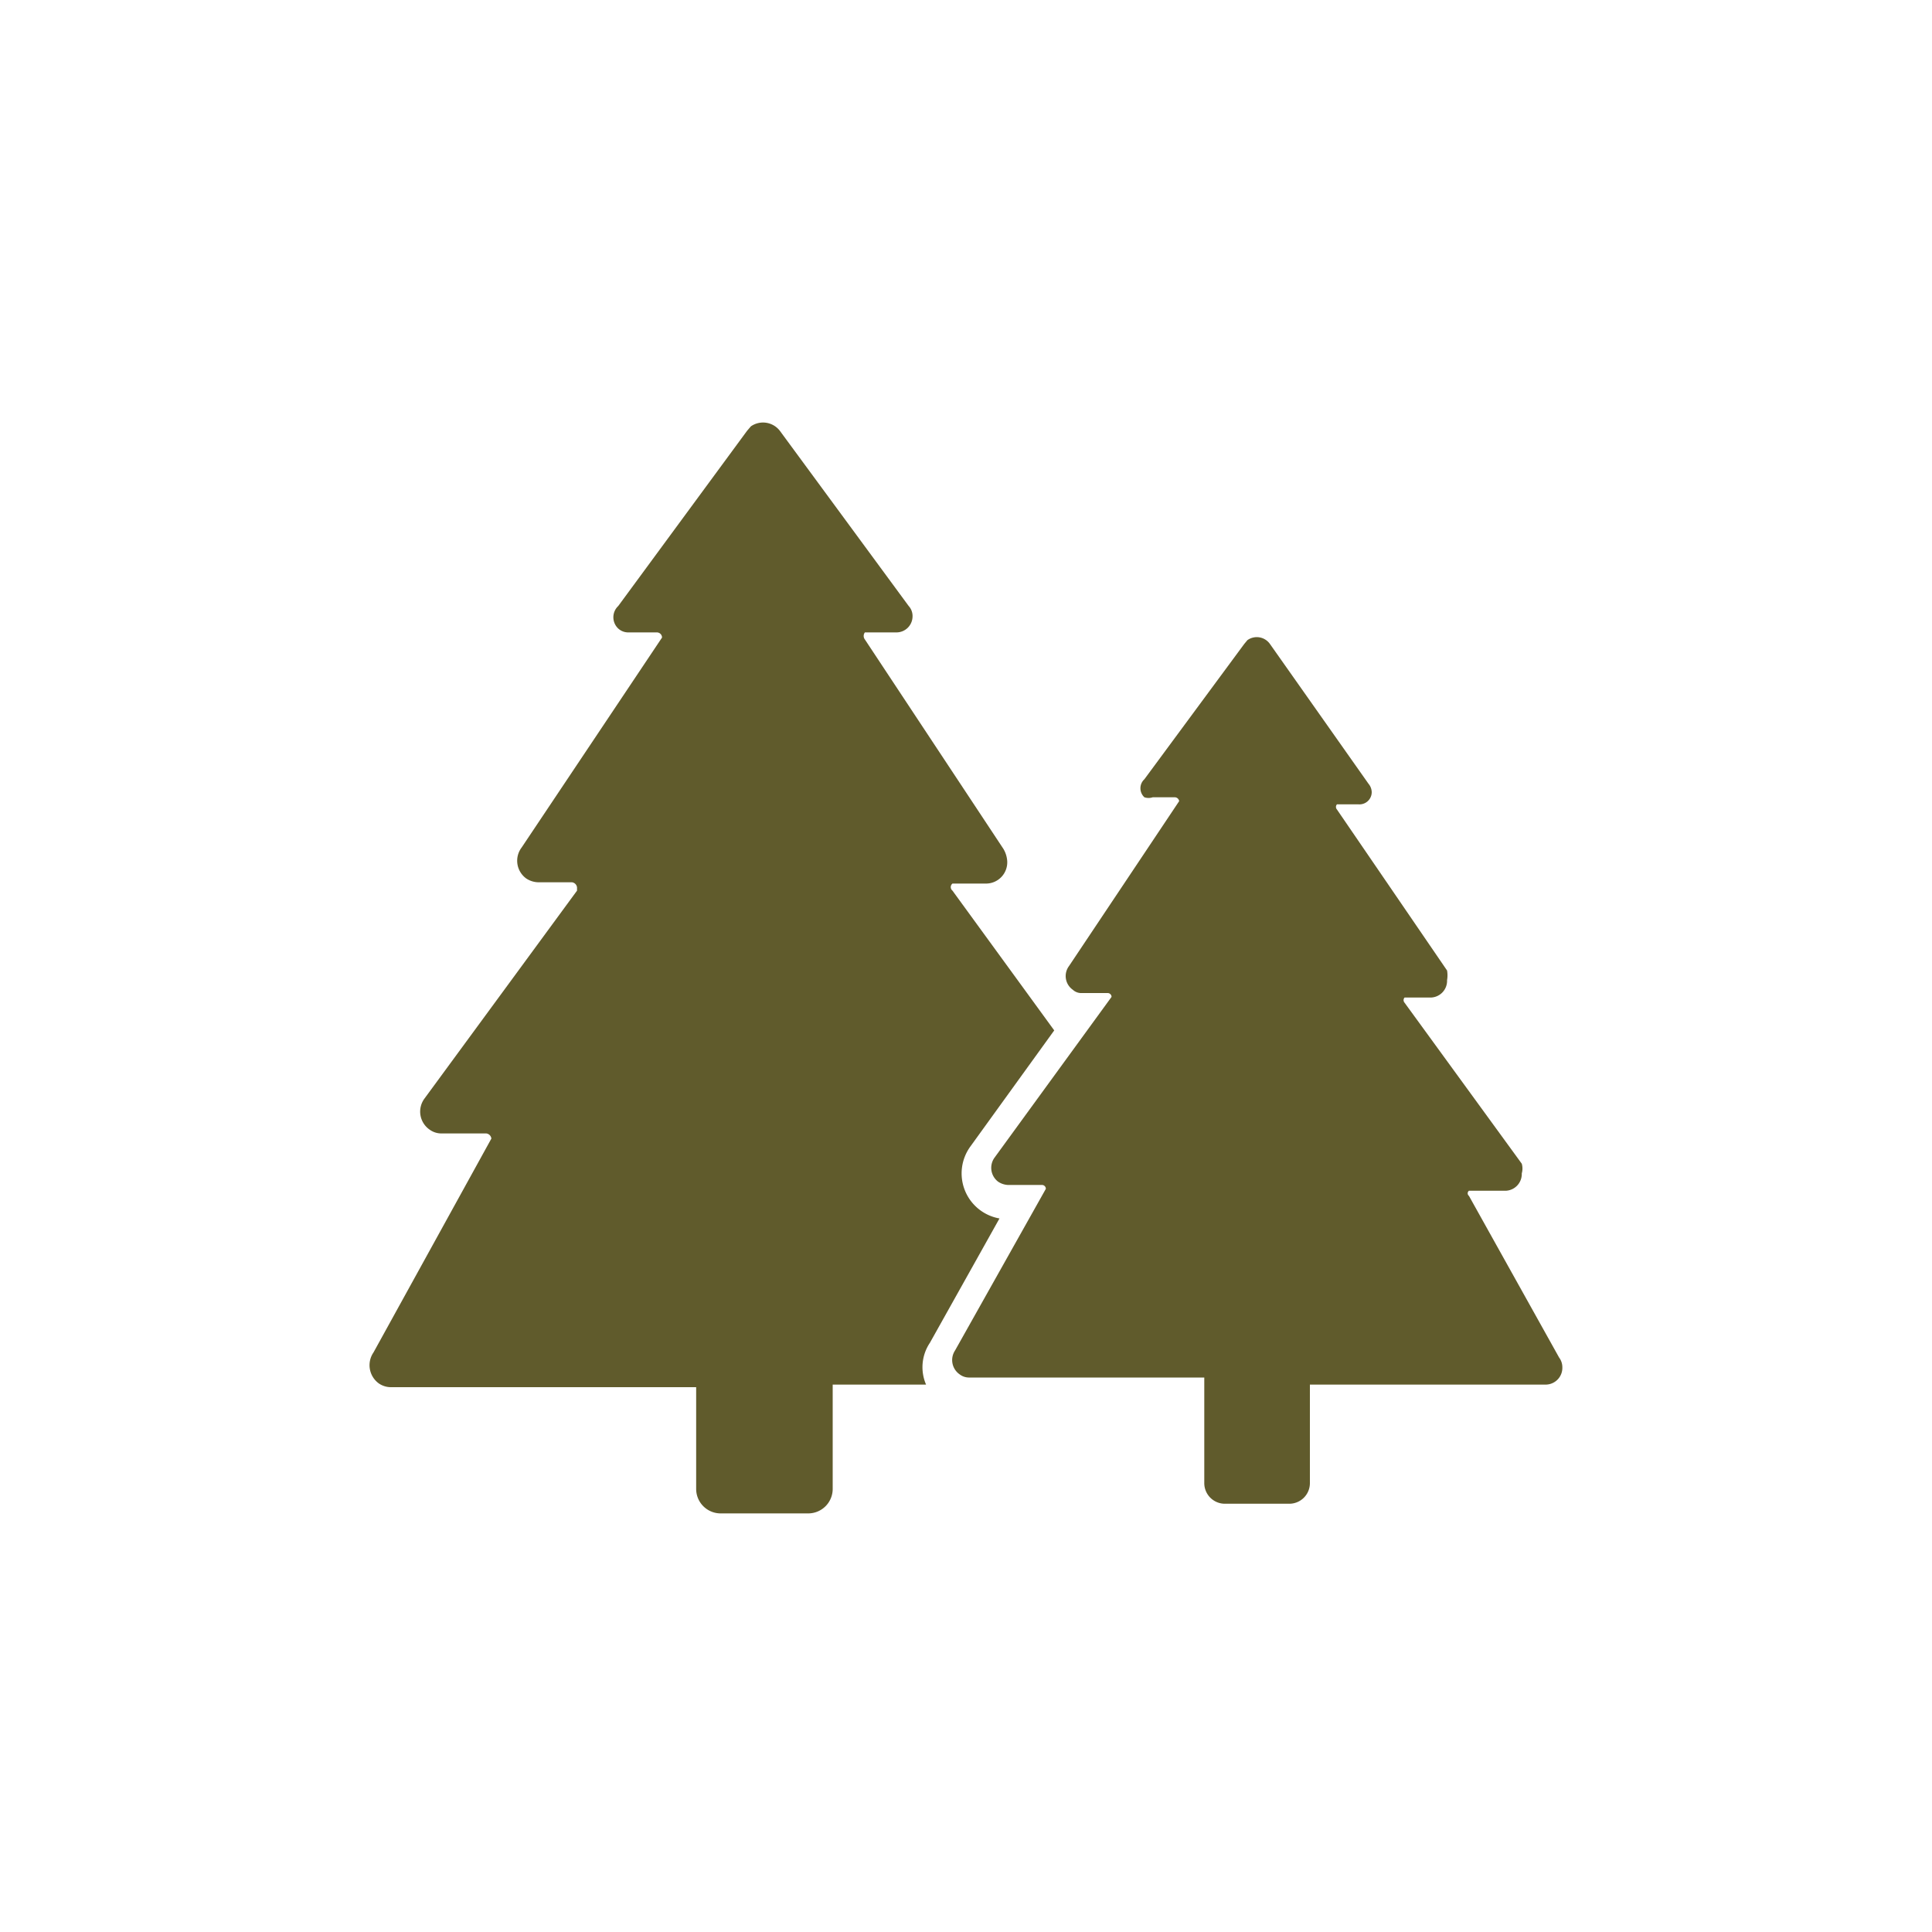
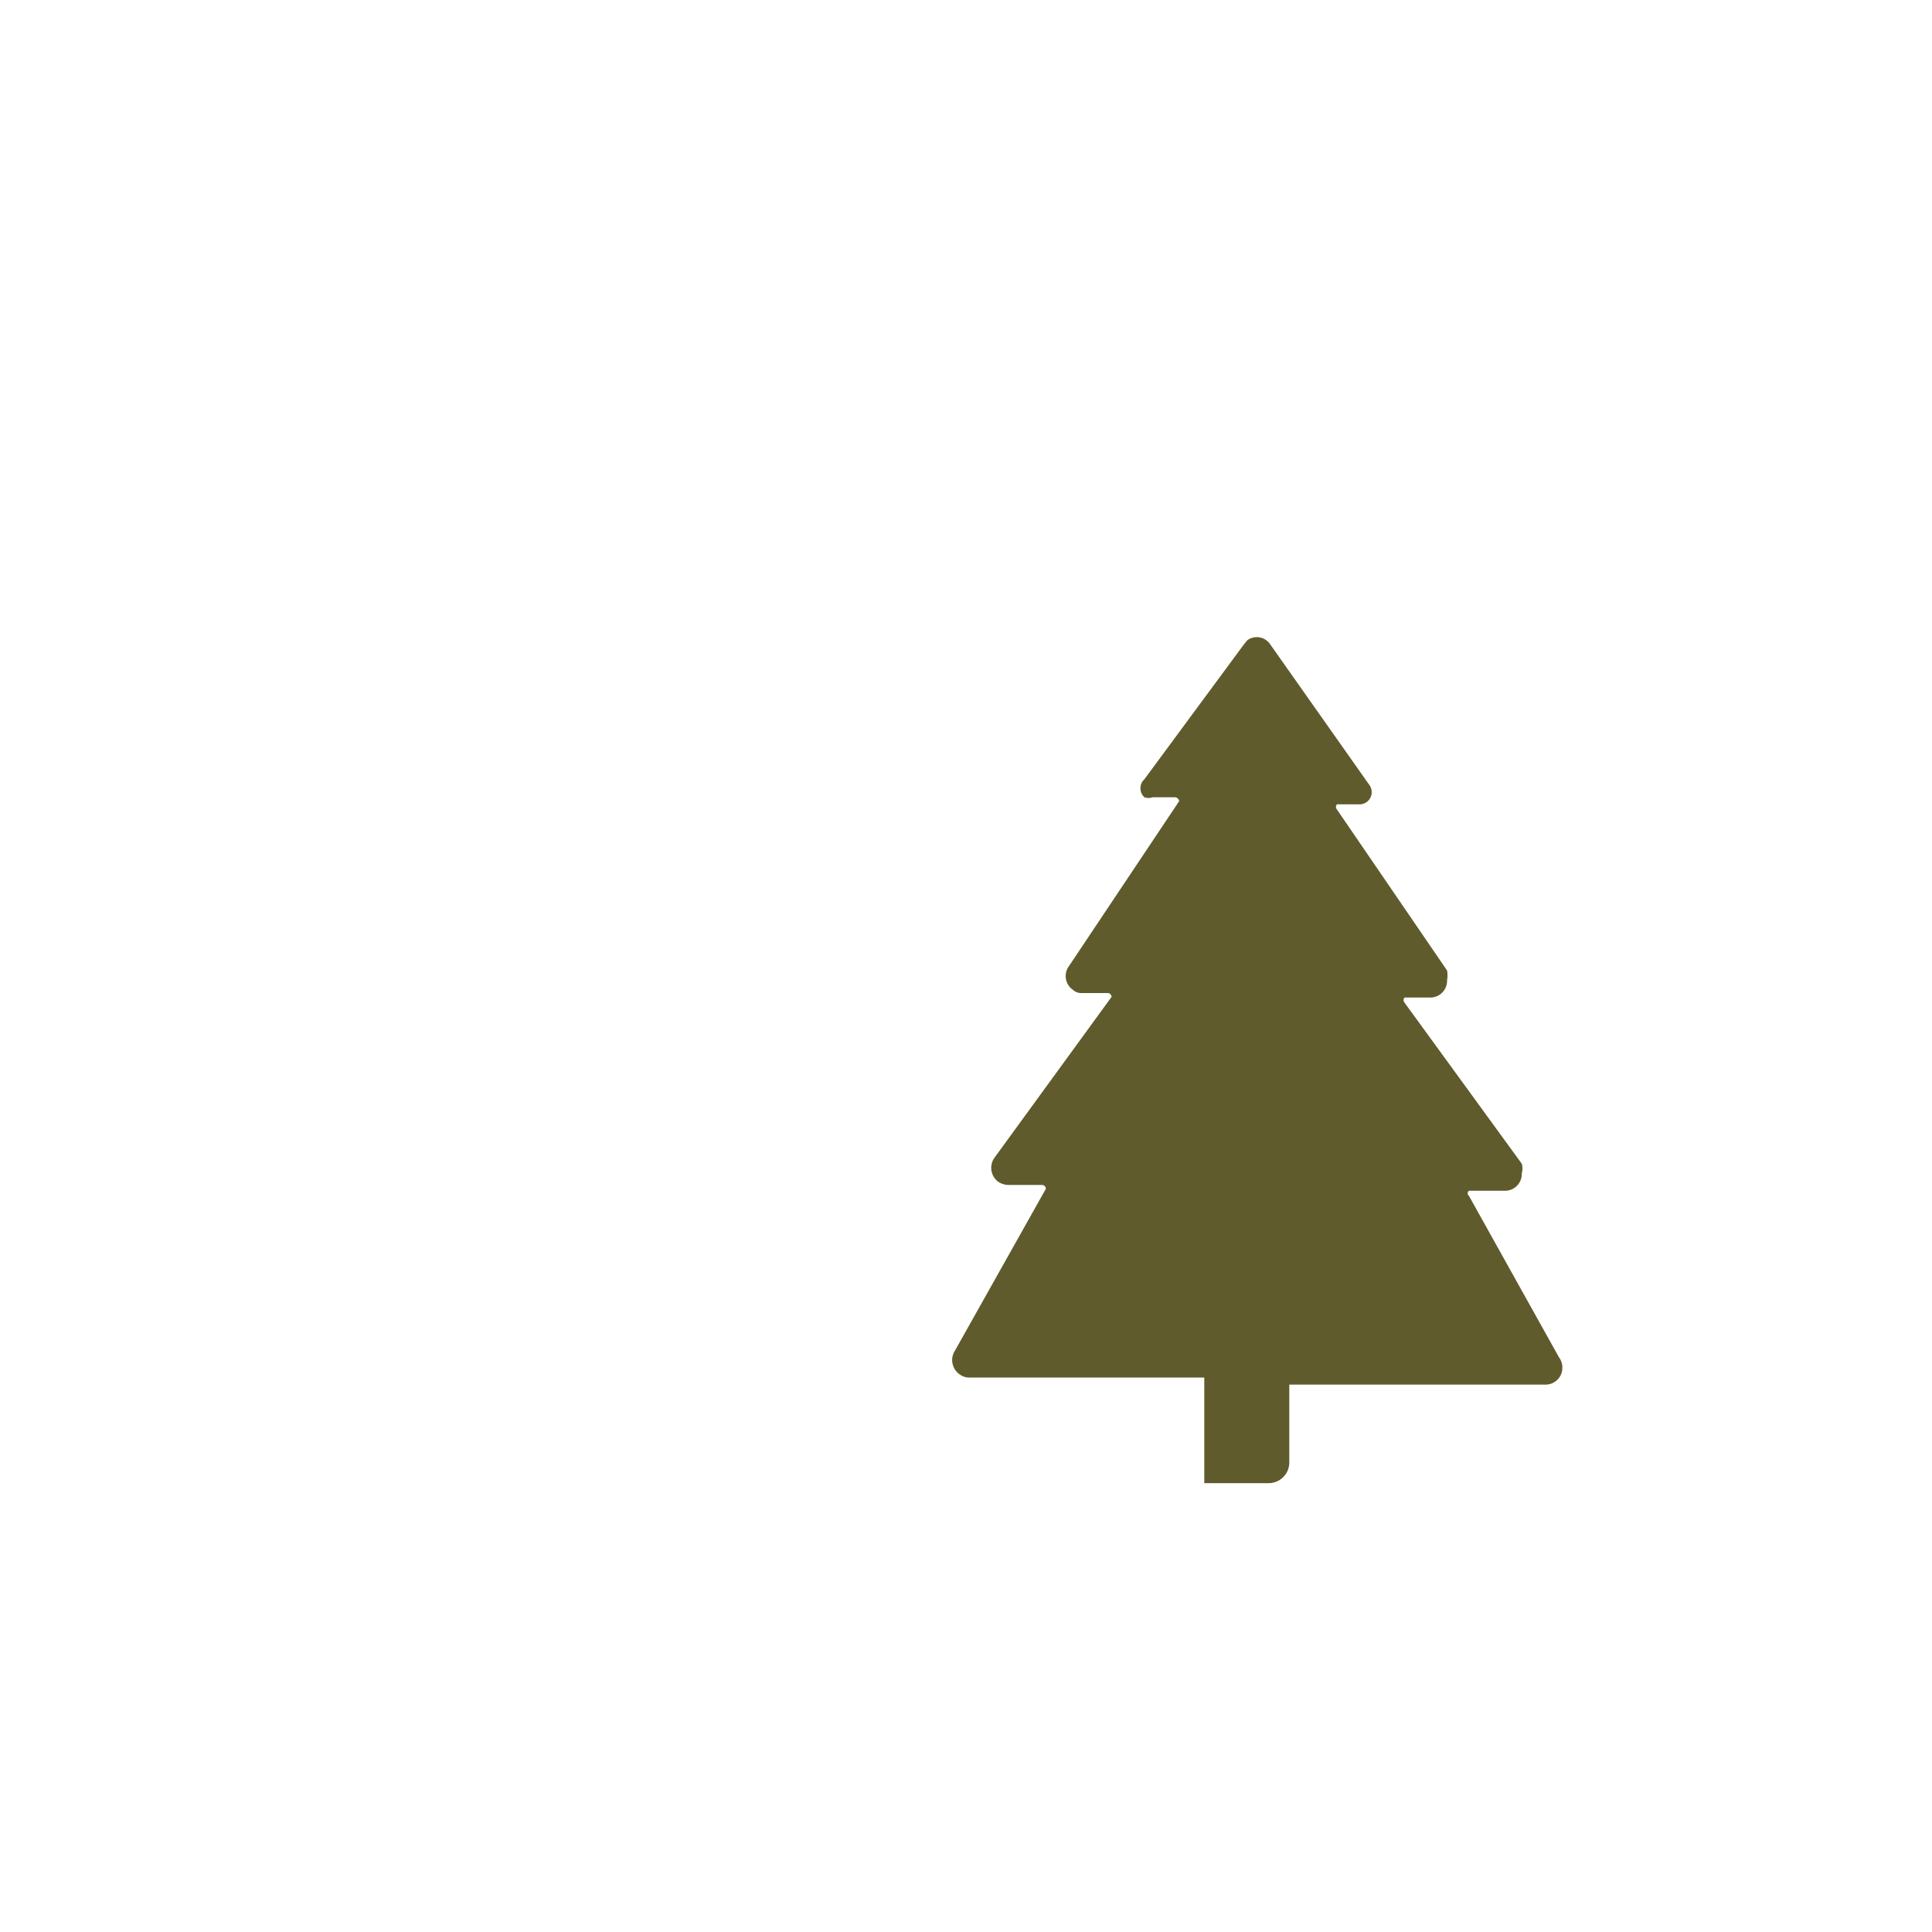
<svg xmlns="http://www.w3.org/2000/svg" id="Capa_1" data-name="Capa 1" viewBox="0 0 30 30">
  <defs>
    <style>.cls-1{fill:#605b2c;}</style>
  </defs>
-   <path class="cls-1" d="M15.52,18.92a.71.71,0,0,1-.45-1.12l1.3-1.8-1.58-2.17a.07.07,0,0,1,0-.11l0,0h.52a.33.33,0,0,0,.33-.35.42.42,0,0,0-.06-.19L13.43,9.93a.09.09,0,0,1,0-.11l.05,0h.44a.25.25,0,0,0,.25-.25.23.23,0,0,0-.06-.16l-2-2.72a.33.33,0,0,0-.45-.07l-.06.07-2,2.72a.24.24,0,0,0,0,.35.23.23,0,0,0,.16.06h.44a.08.08,0,0,1,.08.08.09.09,0,0,1,0,0L8.1,13.16a.34.34,0,0,0,.07.48.35.35,0,0,0,.19.06h.52a.09.09,0,0,1,.08.08s0,0,0,.05L6.59,17.06a.34.34,0,0,0,.08.48.31.31,0,0,0,.19.06h.69a.09.09,0,0,1,.08.08s0,0,0,0L5.8,21a.35.35,0,0,0,.08.48.33.33,0,0,0,.19.06h4.74v1.58a.38.38,0,0,0,.38.38h1.36a.38.38,0,0,0,.38-.38h0V21.5h1.45a.68.68,0,0,1,.06-.65Z" />
-   <path class="cls-1" d="M24.21,21.08l-1.4-2.51a.05.05,0,0,1,0-.08h.57a.26.26,0,0,0,.25-.27.27.27,0,0,0,0-.15l-1.82-2.5a.06.06,0,0,1,0-.08l0,0h.4a.26.26,0,0,0,.26-.27.44.44,0,0,0,0-.15l-1.71-2.5a.06.06,0,0,1,0-.08l0,0h.34a.19.19,0,0,0,.2-.19.21.21,0,0,0-.05-.13L19.72,10a.25.25,0,0,0-.35-.06l-.05.06-1.55,2.1a.19.19,0,0,0,0,.28.2.2,0,0,0,.13,0h.34a.07.07,0,0,1,.07.06.05.05,0,0,1,0,0L16.6,15a.26.26,0,0,0,.06.37.19.19,0,0,0,.14.05h.4a.06.06,0,0,1,.06.06s0,0,0,0l-1.82,2.5a.27.27,0,0,0,.06.37.3.3,0,0,0,.15.05h.53a.06.06,0,0,1,.06.06v0l-1.41,2.51a.27.27,0,0,0,.07.37.24.24,0,0,0,.14.05H18.7v1.64a.32.32,0,0,0,.32.32h1a.32.32,0,0,0,.32-.32V21.5H24a.26.26,0,0,0,.26-.27.25.25,0,0,0-.05-.15Z" />
+   <path class="cls-1" d="M24.21,21.08l-1.4-2.51a.05.05,0,0,1,0-.08h.57a.26.26,0,0,0,.25-.27.27.27,0,0,0,0-.15l-1.82-2.5a.06.06,0,0,1,0-.08l0,0h.4a.26.26,0,0,0,.26-.27.44.44,0,0,0,0-.15l-1.71-2.5a.06.06,0,0,1,0-.08l0,0h.34a.19.19,0,0,0,.2-.19.21.21,0,0,0-.05-.13L19.72,10a.25.25,0,0,0-.35-.06l-.05.06-1.55,2.1a.19.19,0,0,0,0,.28.2.2,0,0,0,.13,0h.34a.07.07,0,0,1,.07.06.05.05,0,0,1,0,0L16.6,15a.26.26,0,0,0,.06.37.19.19,0,0,0,.14.05h.4a.06.06,0,0,1,.06.06s0,0,0,0l-1.82,2.5a.27.27,0,0,0,.06.37.3.3,0,0,0,.15.05h.53a.06.06,0,0,1,.06.06v0l-1.41,2.51a.27.27,0,0,0,.07.37.24.24,0,0,0,.14.05H18.7v1.64h1a.32.32,0,0,0,.32-.32V21.5H24a.26.26,0,0,0,.26-.27.25.25,0,0,0-.05-.15Z" />
</svg>